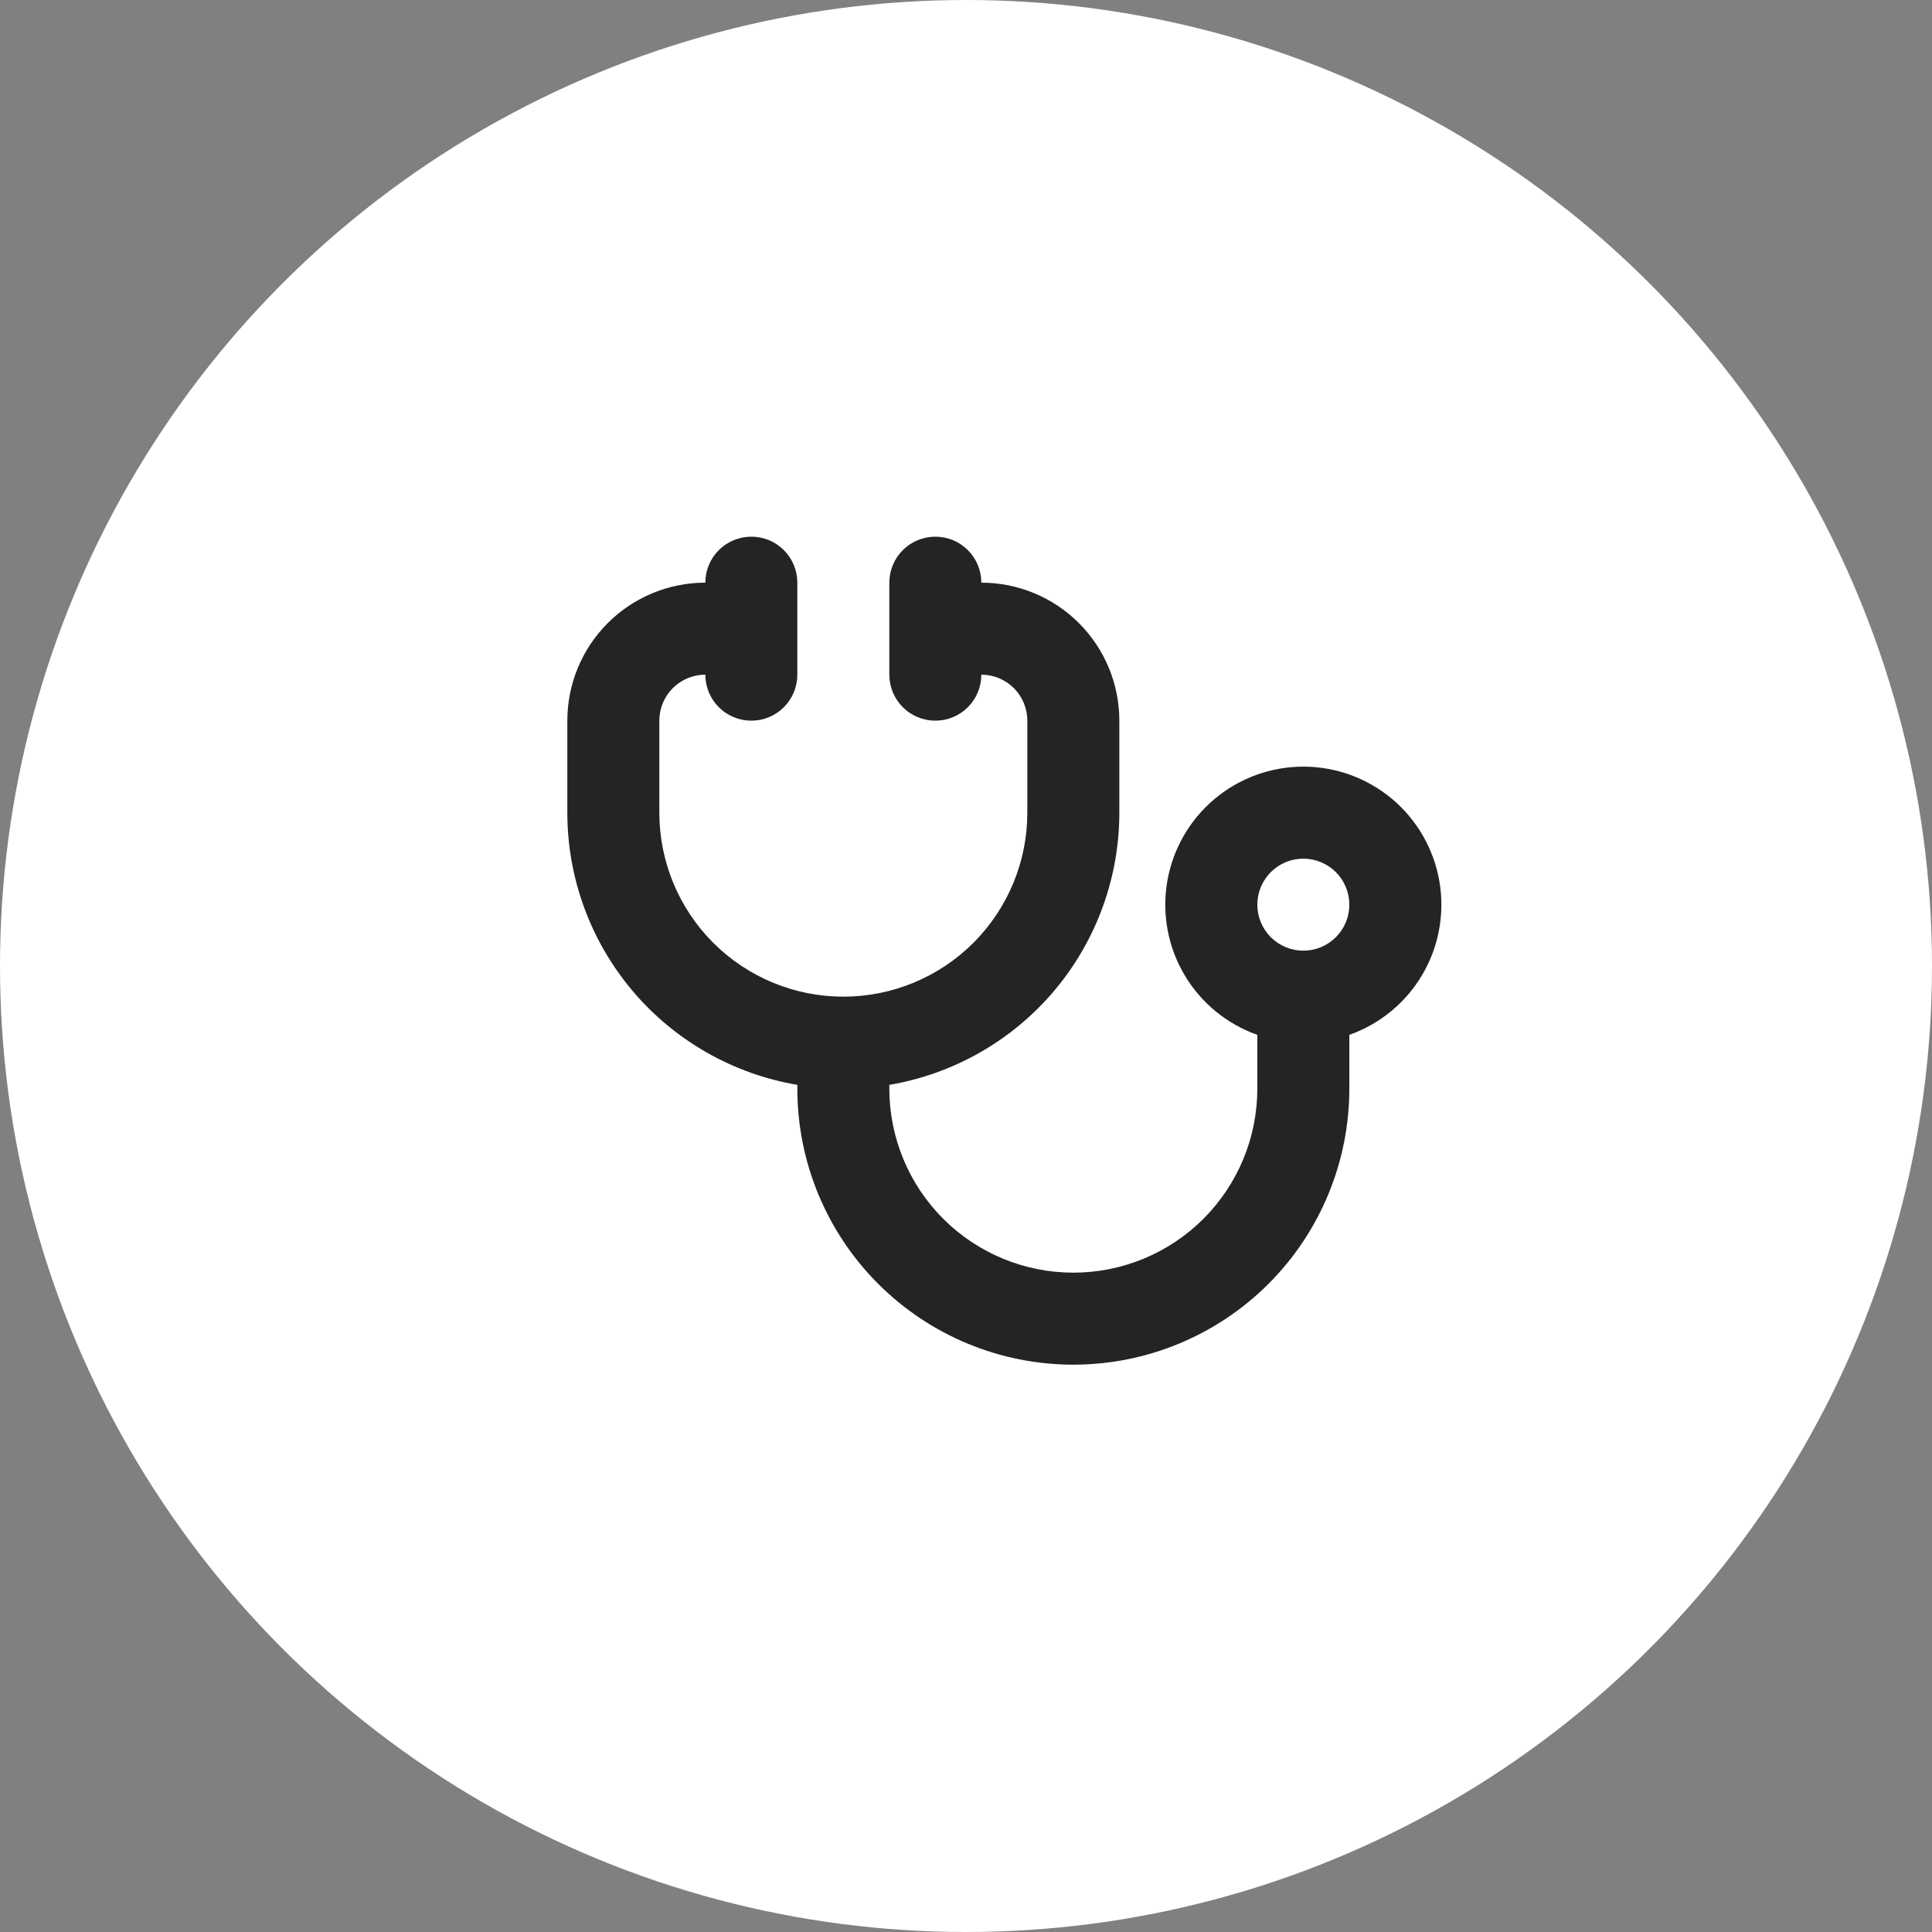
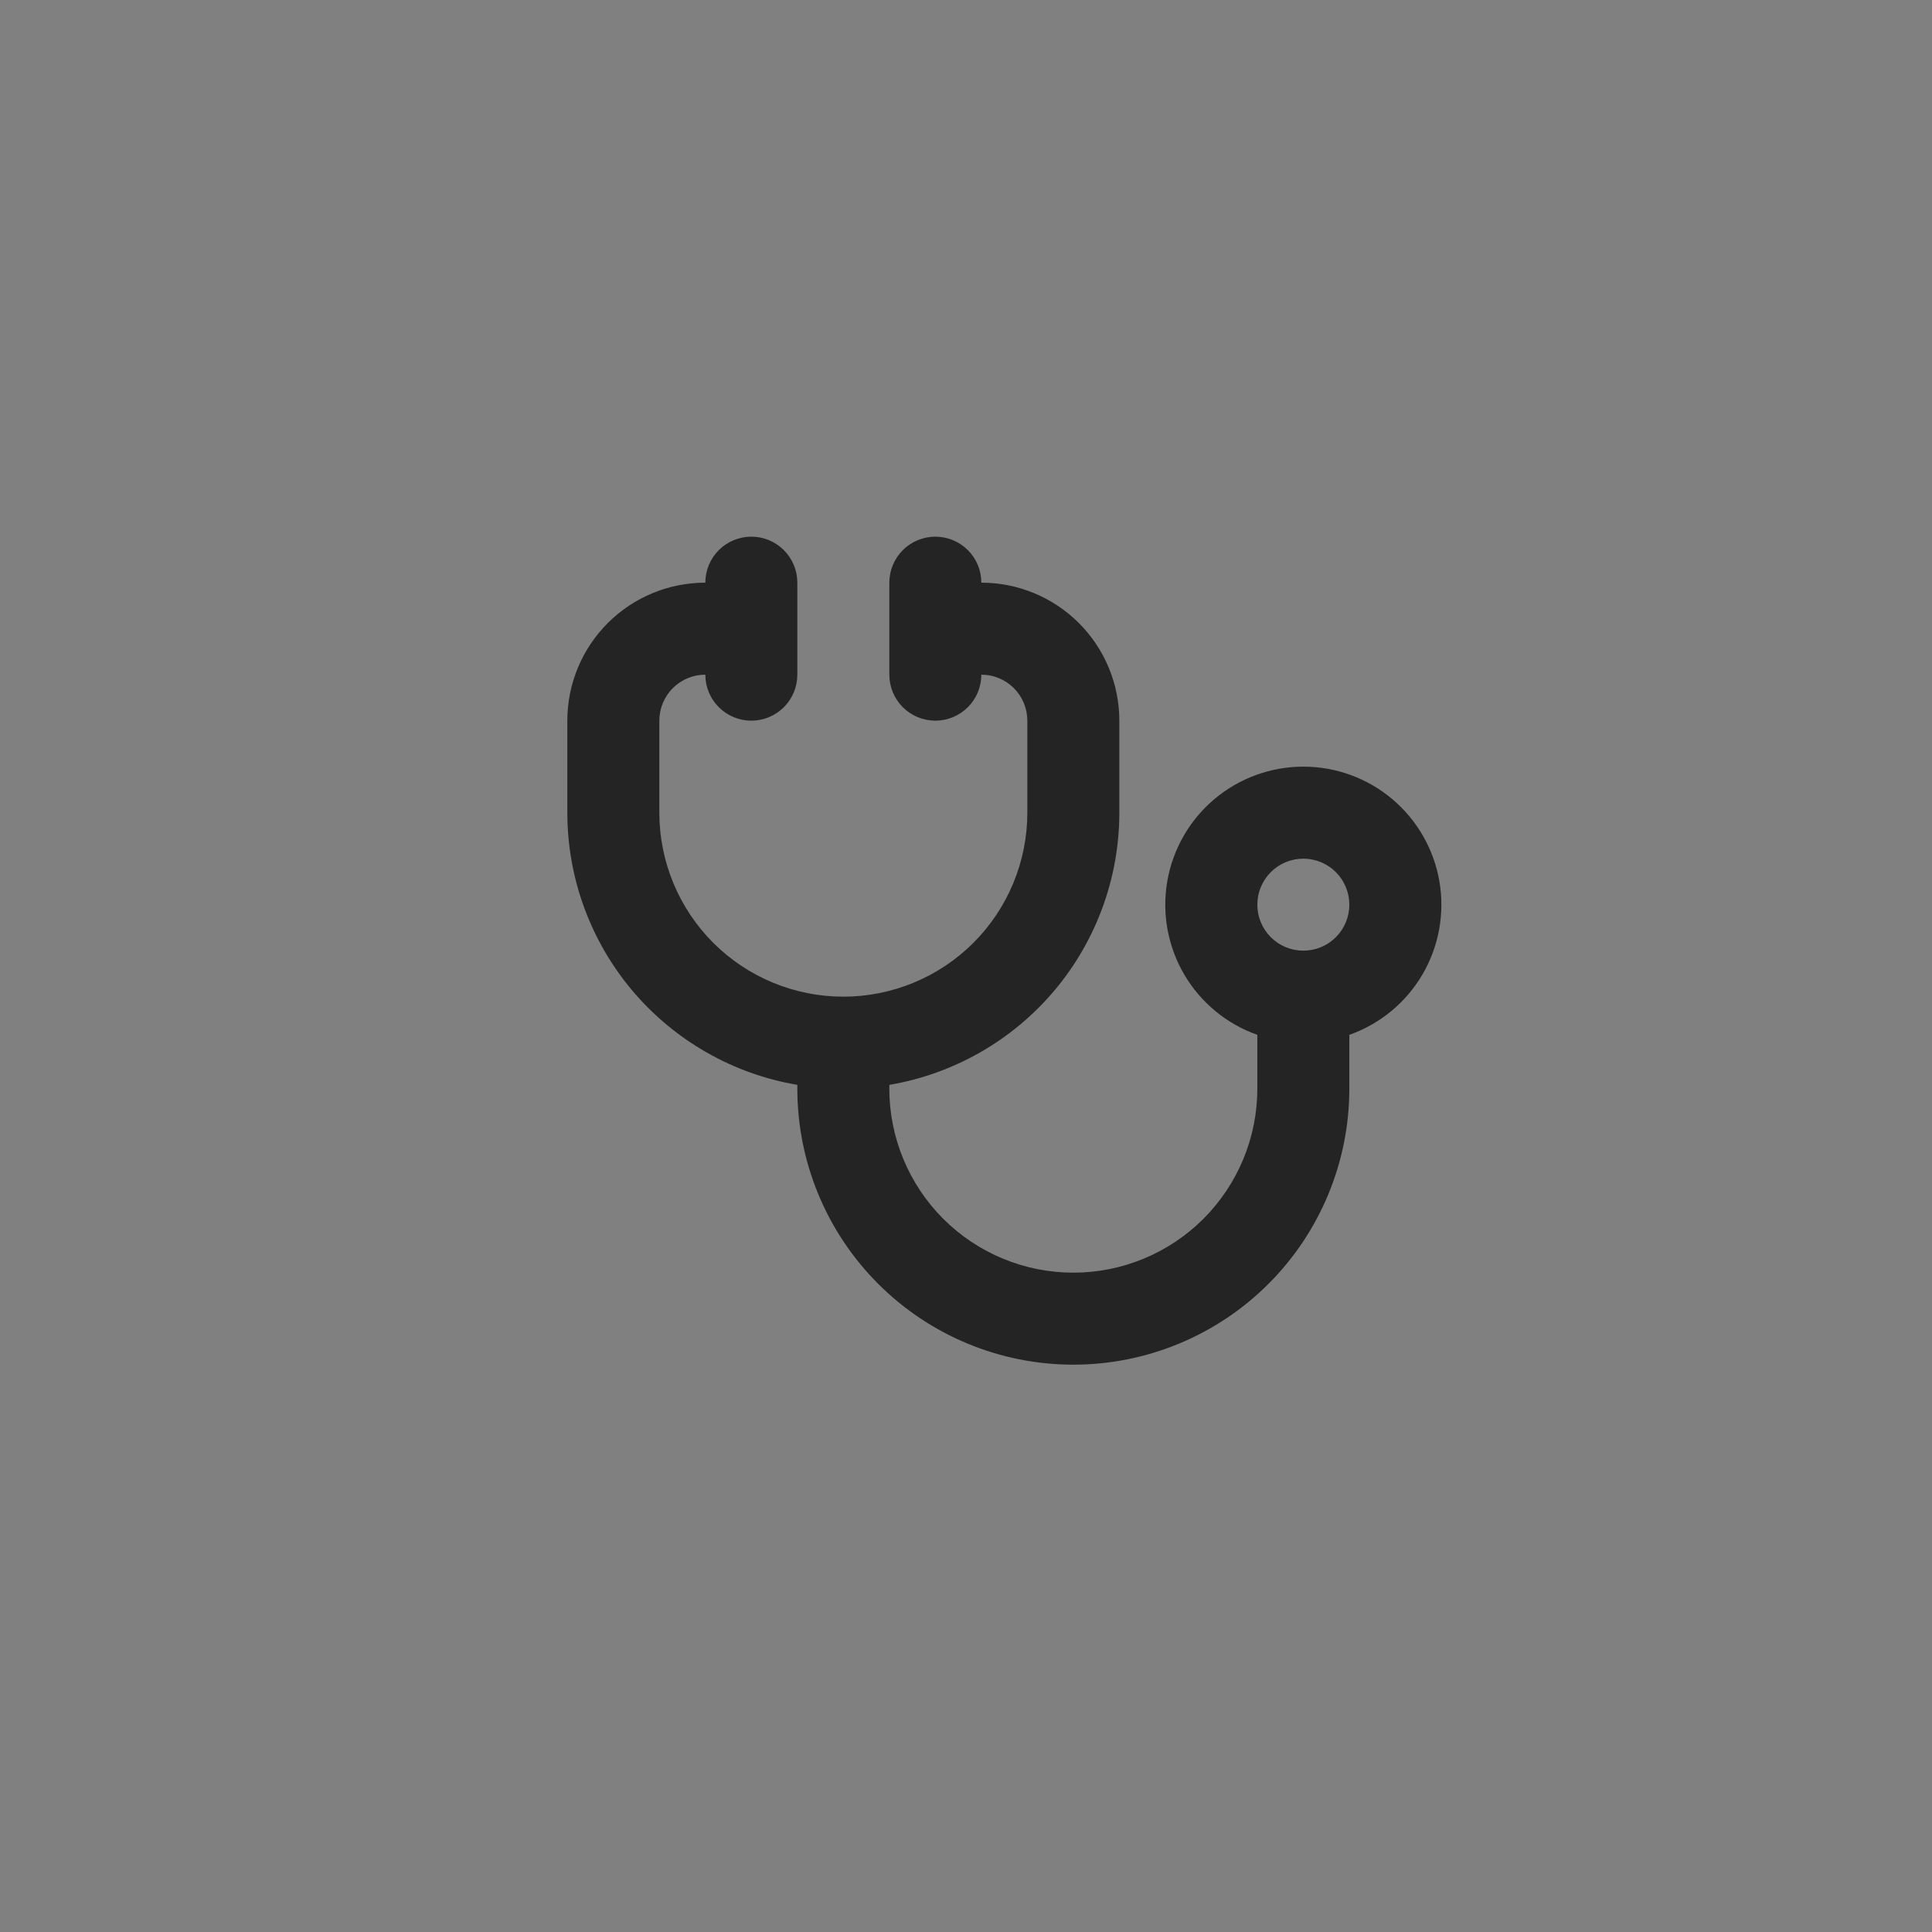
<svg xmlns="http://www.w3.org/2000/svg" width="63" height="63" viewBox="0 0 63 63" fill="none">
  <rect x="0" y="0" width="63" height="63" fill="#808080" stroke="none" />
-   <circle cx="31.5" cy="31.5" r="31.5" fill="white" />
  <path fill-rule="evenodd" clip-rule="evenodd" d="M26 19C26 18.602 25.842 18.221 25.561 17.939C25.279 17.658 24.898 17.5 24.5 17.5C24.102 17.5 23.721 17.658 23.439 17.939C23.158 18.221 23 18.602 23 19C21.806 19 20.662 19.474 19.818 20.318C18.974 21.162 18.5 22.306 18.5 23.5V26.5C18.5 28.627 19.254 30.685 20.626 32.31C21.999 33.934 23.903 35.02 26 35.376V35.5C26 37.887 26.948 40.176 28.636 41.864C30.324 43.552 32.613 44.5 35 44.5C37.387 44.5 39.676 43.552 41.364 41.864C43.052 40.176 44 37.887 44 35.5V33.745C45.001 33.391 45.845 32.695 46.383 31.779C46.92 30.863 47.116 29.787 46.937 28.74C46.757 27.693 46.213 26.744 45.402 26.059C44.59 25.375 43.562 24.999 42.5 24.999C41.438 24.999 40.41 25.375 39.598 26.059C38.787 26.744 38.243 27.693 38.063 28.74C37.884 29.787 38.08 30.863 38.617 31.779C39.155 32.695 39.999 33.391 41 33.745V35.5C41 37.091 40.368 38.617 39.243 39.743C38.117 40.868 36.591 41.5 35 41.5C33.409 41.5 31.883 40.868 30.757 39.743C29.632 38.617 29 37.091 29 35.5V35.376C31.097 35.02 33.001 33.934 34.374 32.31C35.746 30.685 36.5 28.627 36.5 26.5V23.5C36.5 22.306 36.026 21.162 35.182 20.318C34.338 19.474 33.194 19 32 19C32 18.602 31.842 18.221 31.561 17.939C31.279 17.658 30.898 17.5 30.5 17.5C30.102 17.5 29.721 17.658 29.439 17.939C29.158 18.221 29 18.602 29 19V22C29 22.398 29.158 22.779 29.439 23.061C29.721 23.342 30.102 23.5 30.5 23.5C30.898 23.5 31.279 23.342 31.561 23.061C31.842 22.779 32 22.398 32 22C32.398 22 32.779 22.158 33.061 22.439C33.342 22.721 33.5 23.102 33.5 23.5V26.5C33.5 28.091 32.868 29.617 31.743 30.743C30.617 31.868 29.091 32.5 27.5 32.5C25.909 32.5 24.383 31.868 23.257 30.743C22.132 29.617 21.5 28.091 21.5 26.5V23.5C21.5 23.102 21.658 22.721 21.939 22.439C22.221 22.158 22.602 22 23 22C23 22.398 23.158 22.779 23.439 23.061C23.721 23.342 24.102 23.5 24.5 23.5C24.898 23.5 25.279 23.342 25.561 23.061C25.842 22.779 26 22.398 26 22V19ZM42.5 31C42.898 31 43.279 30.842 43.561 30.561C43.842 30.279 44 29.898 44 29.5C44 29.102 43.842 28.721 43.561 28.439C43.279 28.158 42.898 28 42.5 28C42.102 28 41.721 28.158 41.439 28.439C41.158 28.721 41 29.102 41 29.5C41 29.898 41.158 30.279 41.439 30.561C41.721 30.842 42.102 31 42.5 31Z" fill="#242424" />
</svg>